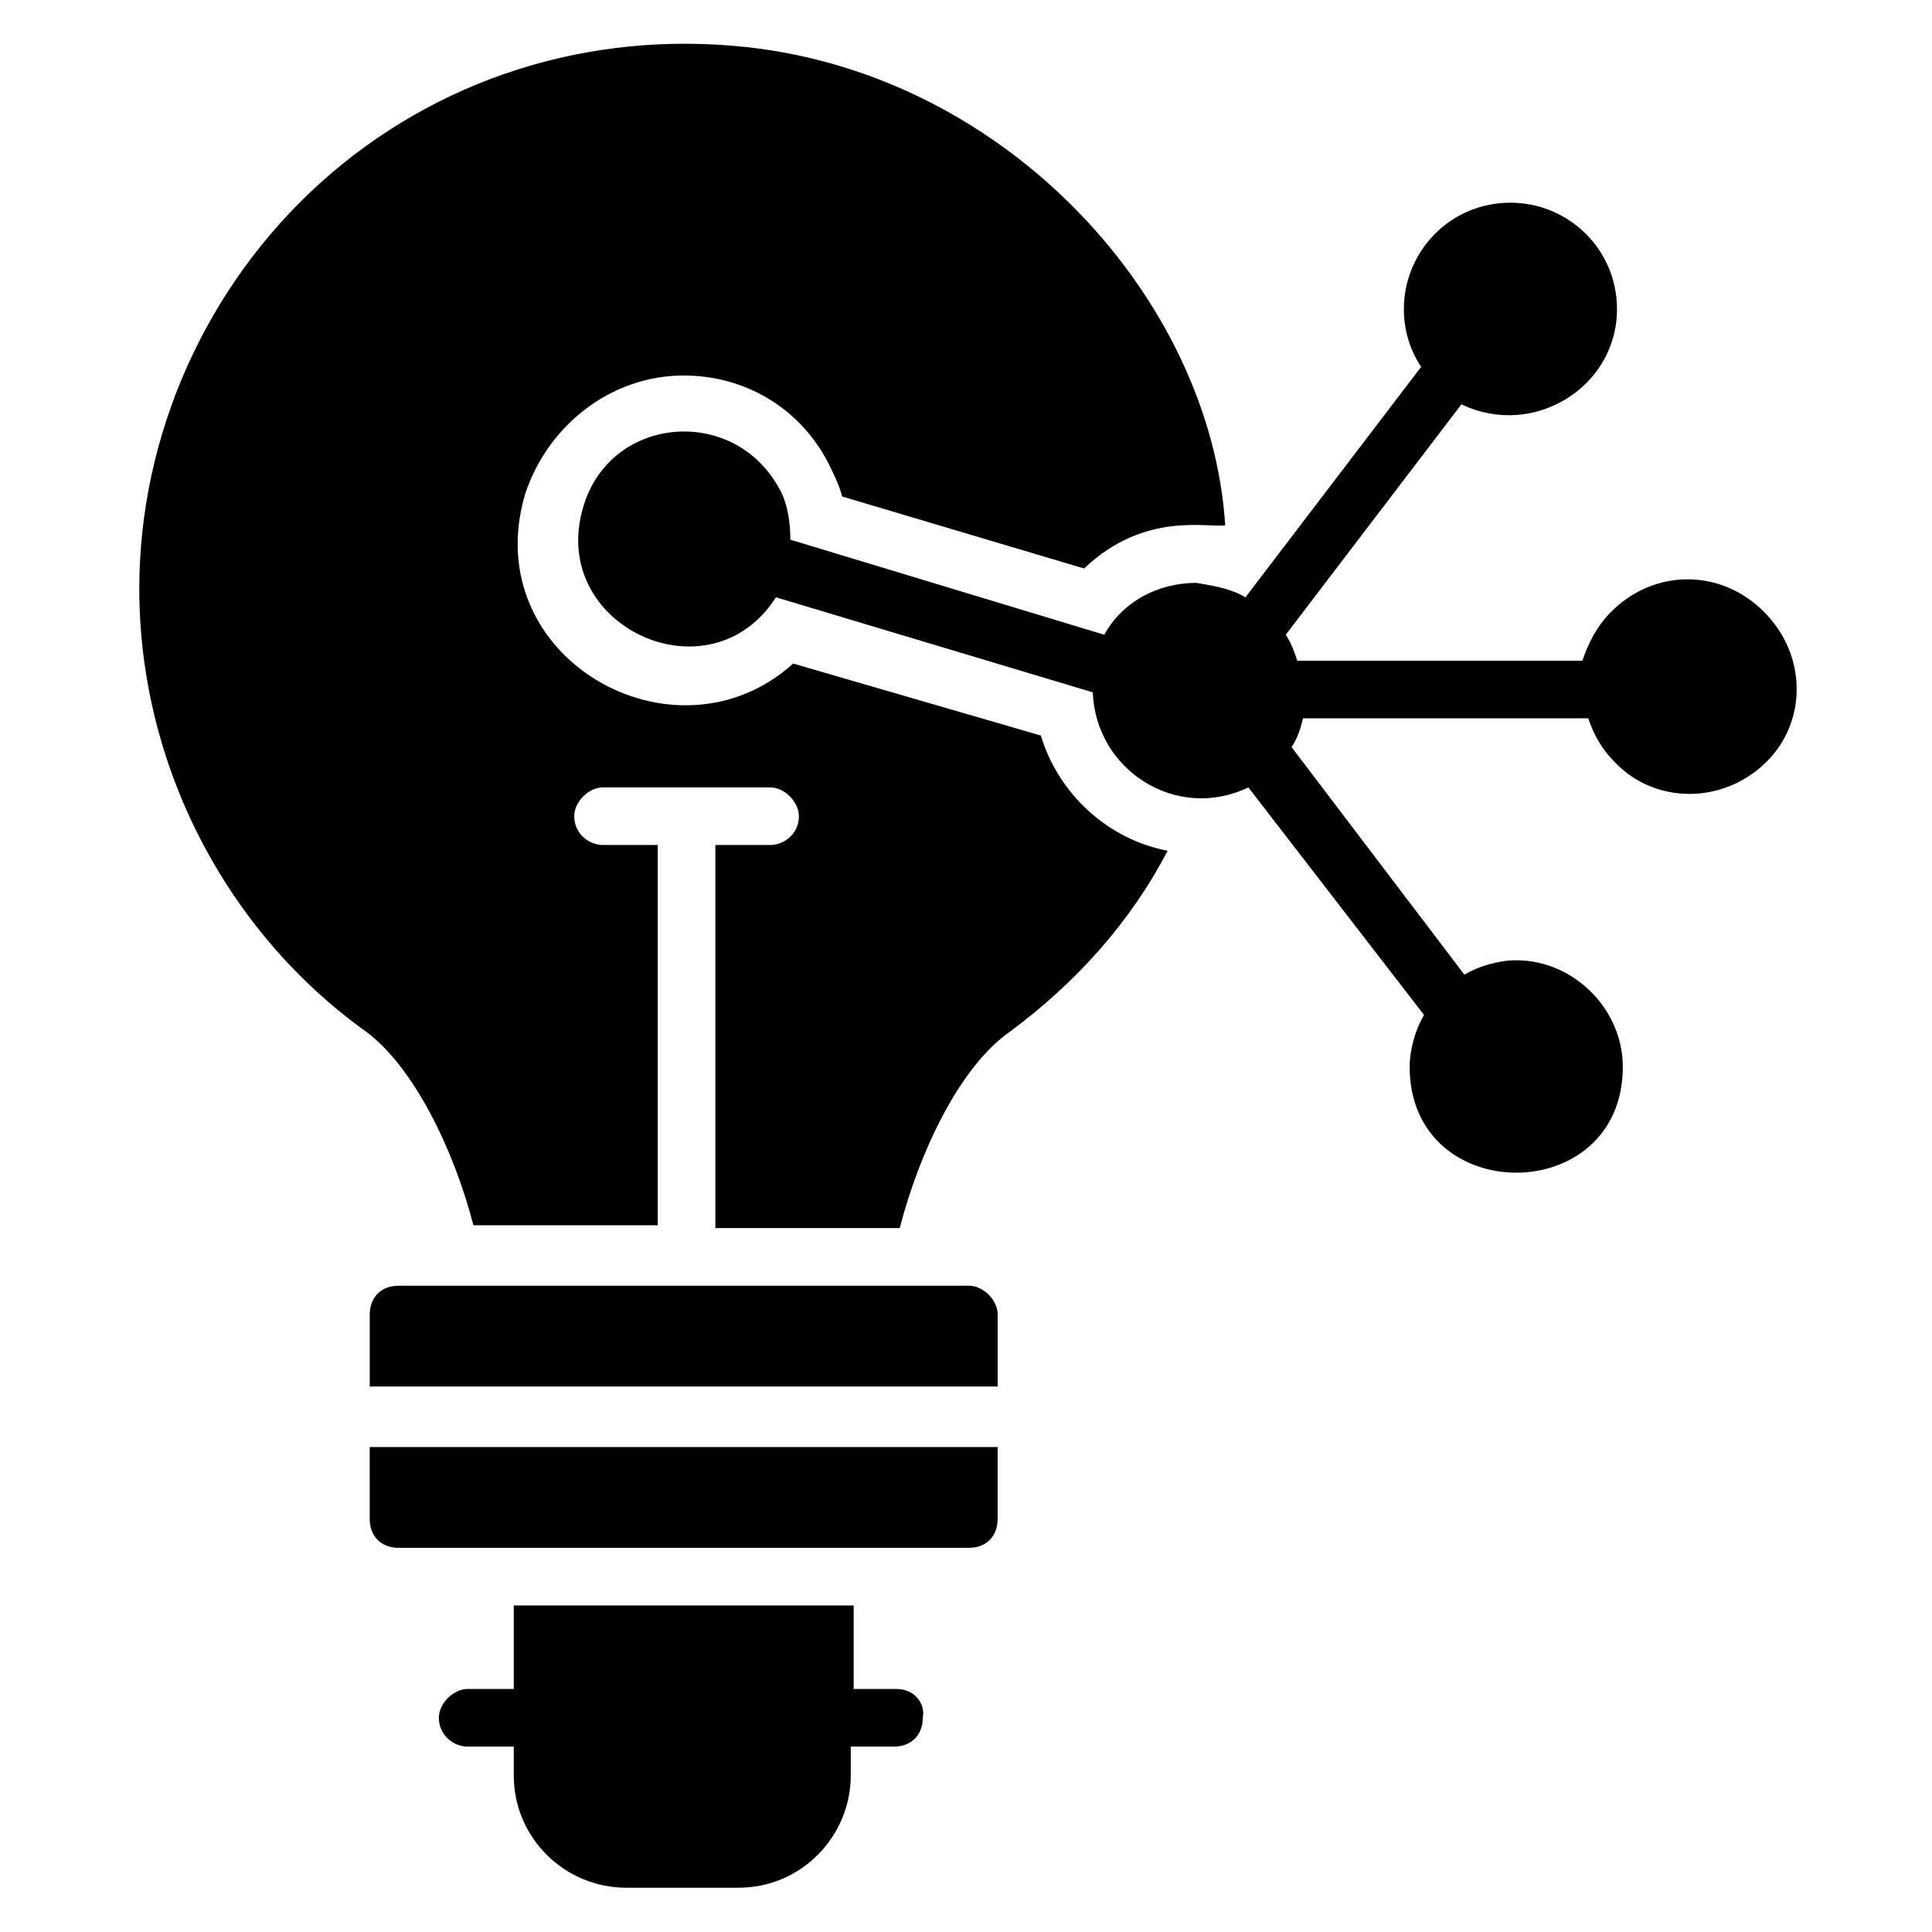
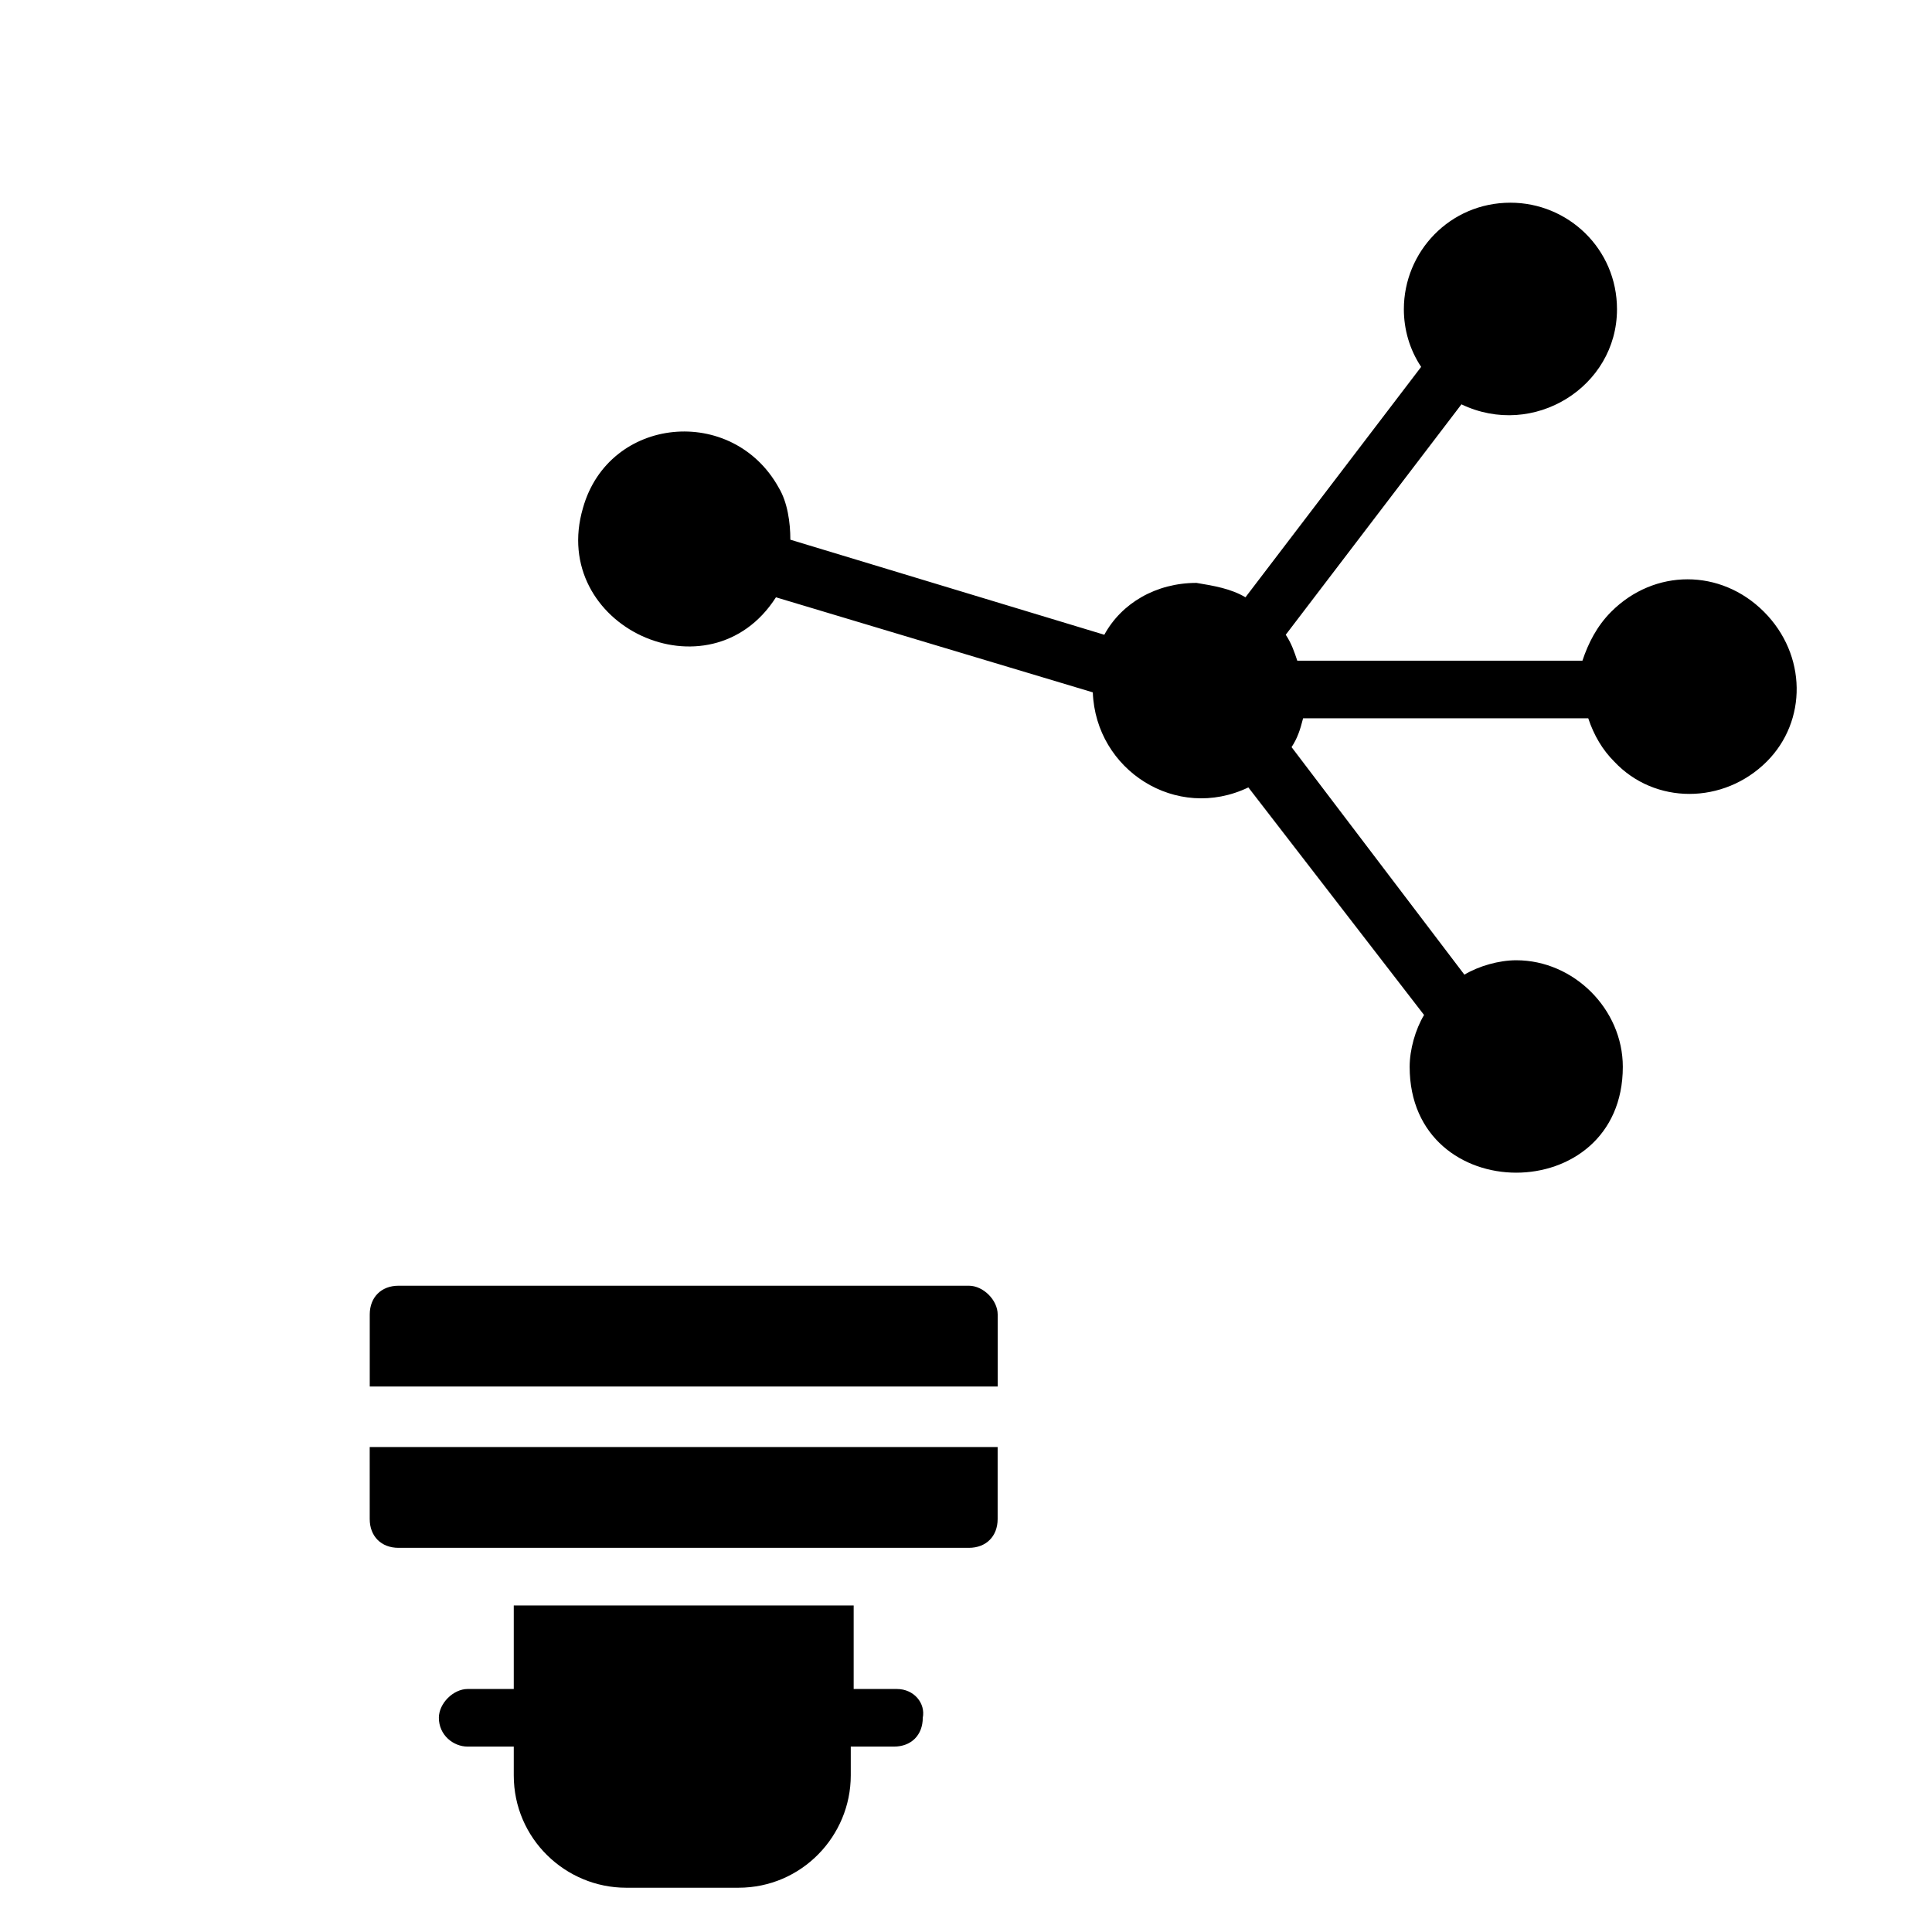
<svg xmlns="http://www.w3.org/2000/svg" fill="#000000" width="800px" height="800px" version="1.1" viewBox="144 144 512 512">
  <g>
    <path d="m381.68 591.6h-11.449v-22.137h-90.078v22.137h-12.215c-3.816 0-7.633 3.816-7.633 7.633 0 4.582 3.816 7.633 7.633 7.633h12.215v7.633c0 16.793 13.742 29.77 29.77 29.77h29.77c16.793 0 29.77-13.742 29.77-29.77v-7.633h11.449c4.582 0 7.633-3.055 7.633-7.633 0.77-3.816-2.285-7.633-6.863-7.633z" />
-     <path d="m419.84 338.93-65.645-19.082c-31.297 28.242-83.969-1.527-70.992-45.039 6.106-18.32 22.902-31.297 41.984-31.297 16.031 0 30.535 8.398 38.168 22.902 1.527 3.055 3.055 6.106 3.816 9.16l64.121 19.082c16.031-15.266 32.824-10.688 37.402-11.449-3.816-59.543-57.25-119.08-126.71-126.71-41.984-4.582-82.441 8.398-112.98 35.879-30.535 27.48-48.09 67.176-48.09 107.63 0 46.562 22.902 90.84 60.305 117.55 12.215 9.16 22.902 30.535 28.242 51.145h48.855v-100.77h-14.504c-3.816 0-7.633-3.055-7.633-7.633 0-3.816 3.816-7.633 7.633-7.633h44.273c3.816 0 7.633 3.816 7.633 7.633 0 4.582-3.816 7.633-7.633 7.633h-14.504v101.52h48.855c5.344-20.609 16.031-42.746 29.008-51.906 17.559-12.977 32.062-29.008 41.984-48.09-16.031-3.055-29.008-15.266-33.59-30.535z" />
    <path d="m611.45 306.11c-11.449-11.449-29.008-11.449-40.457 0-3.816 3.816-6.106 8.398-7.633 12.977h-75.57c-0.762-2.289-1.527-4.582-3.055-6.871l46.562-61.066c19.082 9.16 41.223-4.582 41.223-25.191 0-16.031-12.977-28.242-28.242-28.242-16.031 0-28.242 12.977-28.242 28.242 0 5.344 1.527 10.688 4.582 15.266l-46.562 61.066c-3.816-2.289-8.398-3.055-12.977-3.816-10.688 0-19.848 5.344-24.426 13.742l-83.203-25.191c0-4.582-0.762-9.922-3.055-13.742-12.215-22.137-45.039-19.082-51.906 5.344-9.16 31.297 33.586 51.145 51.145 23.664l83.969 25.191c0.762 20.609 22.137 34.352 41.223 25.191l46.562 60.305c-2.289 3.816-3.816 9.16-3.816 13.742 0 37.402 56.488 37.402 56.488 0 0-15.266-12.977-28.242-28.242-28.242-4.582 0-9.922 1.527-13.742 3.816l-45.801-60.305c1.527-2.289 2.289-4.582 3.055-7.633h75.57c1.527 4.582 3.816 8.398 6.871 11.449 10.688 11.449 29.008 11.449 40.457 0 10.672-10.688 10.672-28.242-0.777-39.695z" />
    <path d="m241.98 546.56c0 4.582 3.055 7.633 7.633 7.633h151.14c4.582 0 7.633-3.055 7.633-7.633v-19.082l-166.41-0.004z" />
    <path d="m400.76 484.73h-151.14c-4.582 0-7.633 3.055-7.633 7.633v19.082h166.41v-19.082c0-3.816-3.816-7.633-7.633-7.633z" />
  </g>
</svg>